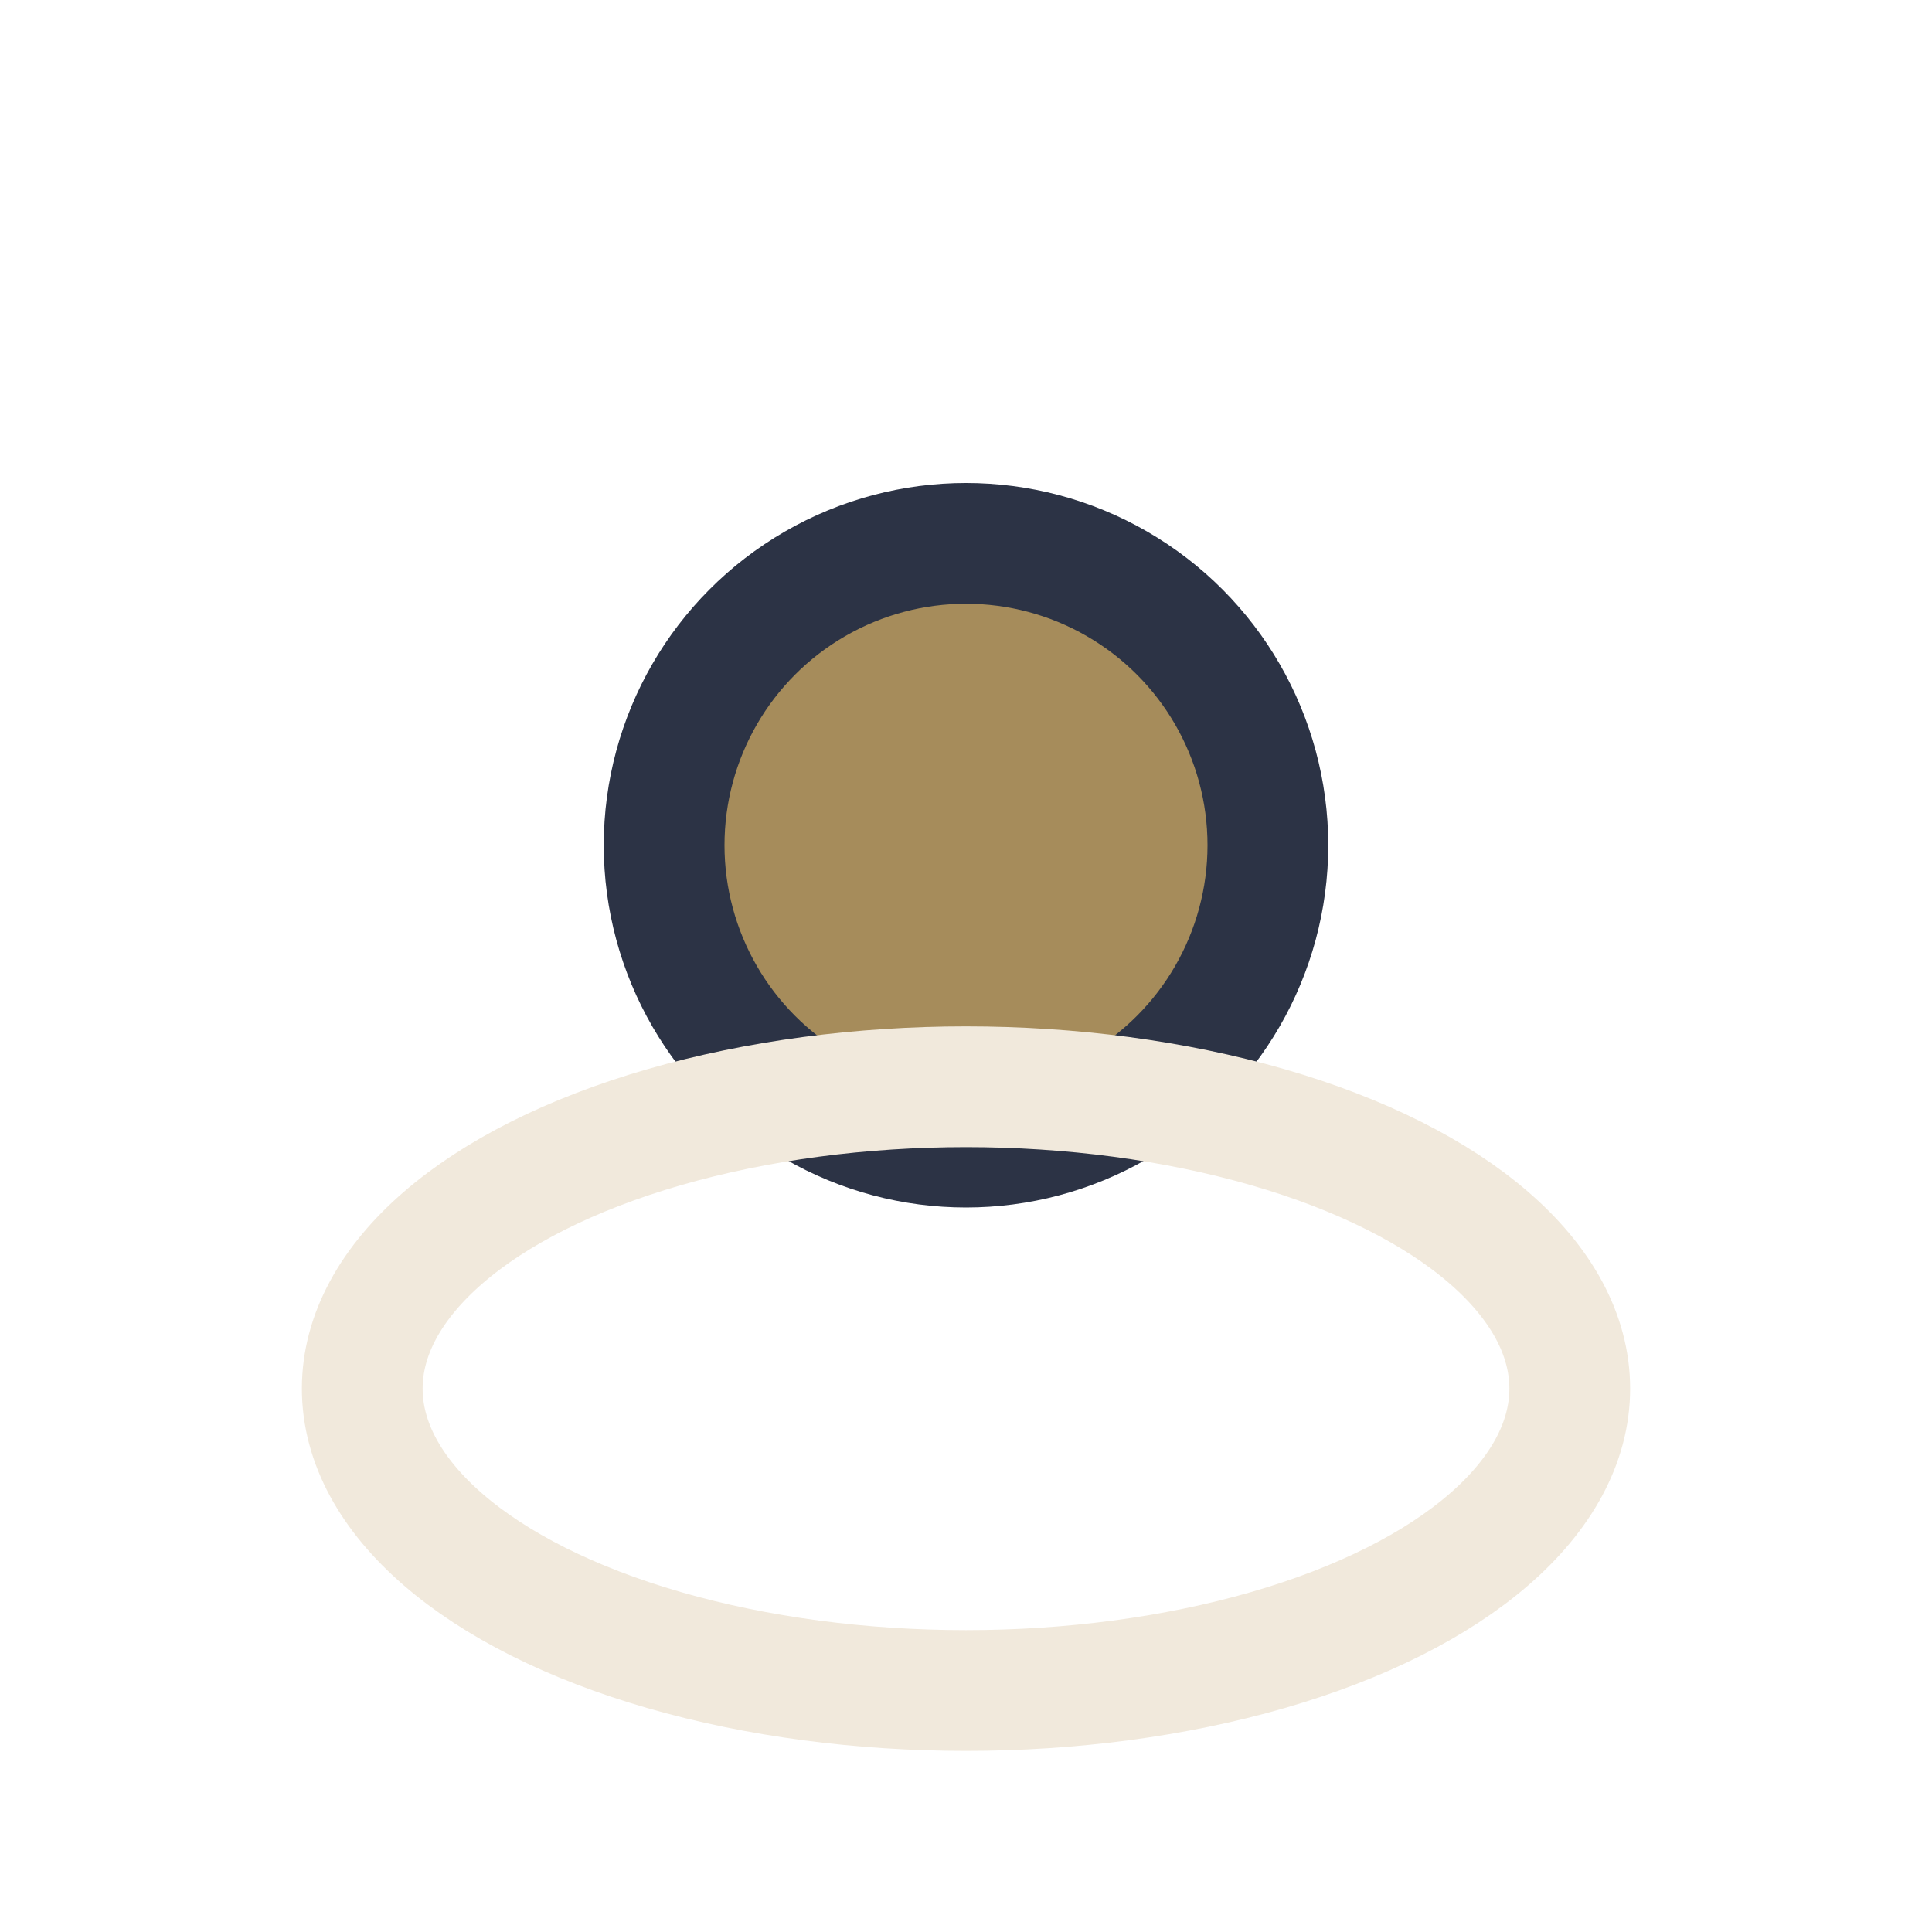
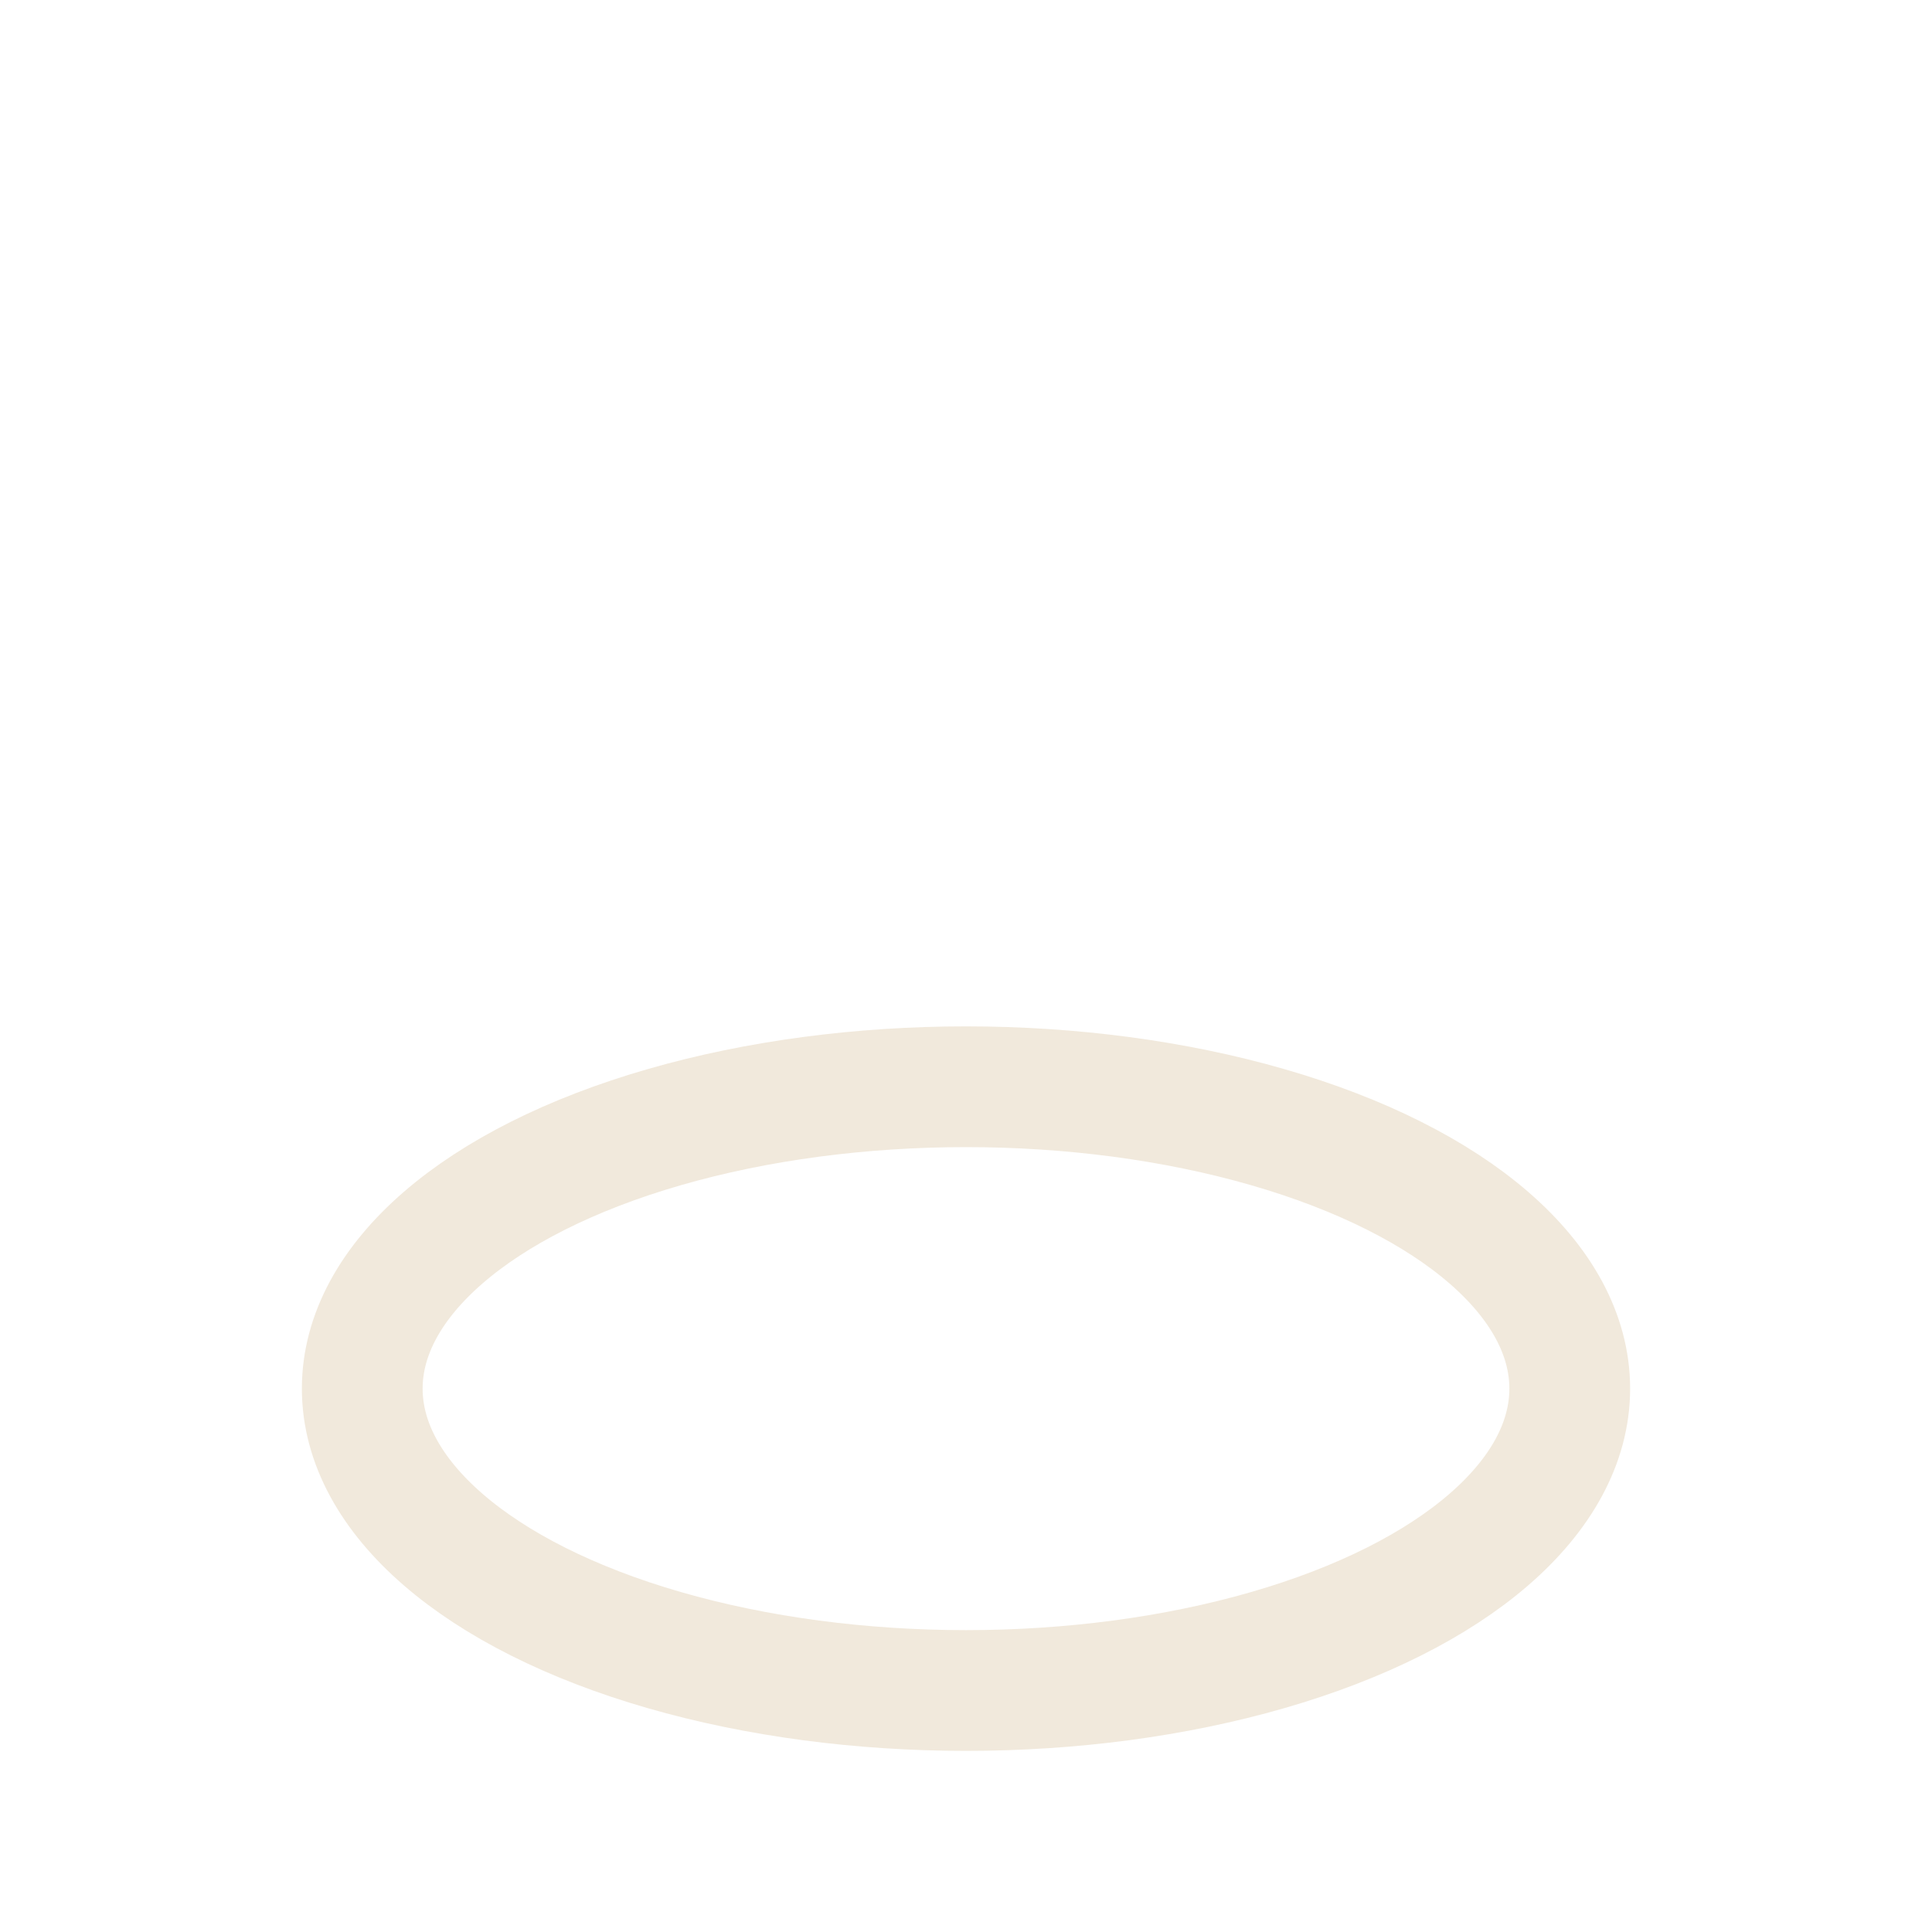
<svg xmlns="http://www.w3.org/2000/svg" width="32" height="32" viewBox="0 0 32 32">
-   <circle cx="16" cy="14" r="5" fill="#A68C5B" stroke="#2C3345" stroke-width="2" />
  <ellipse cx="16" cy="23" rx="10" ry="5" fill="none" stroke="#F1E9DC" stroke-width="2" />
</svg>